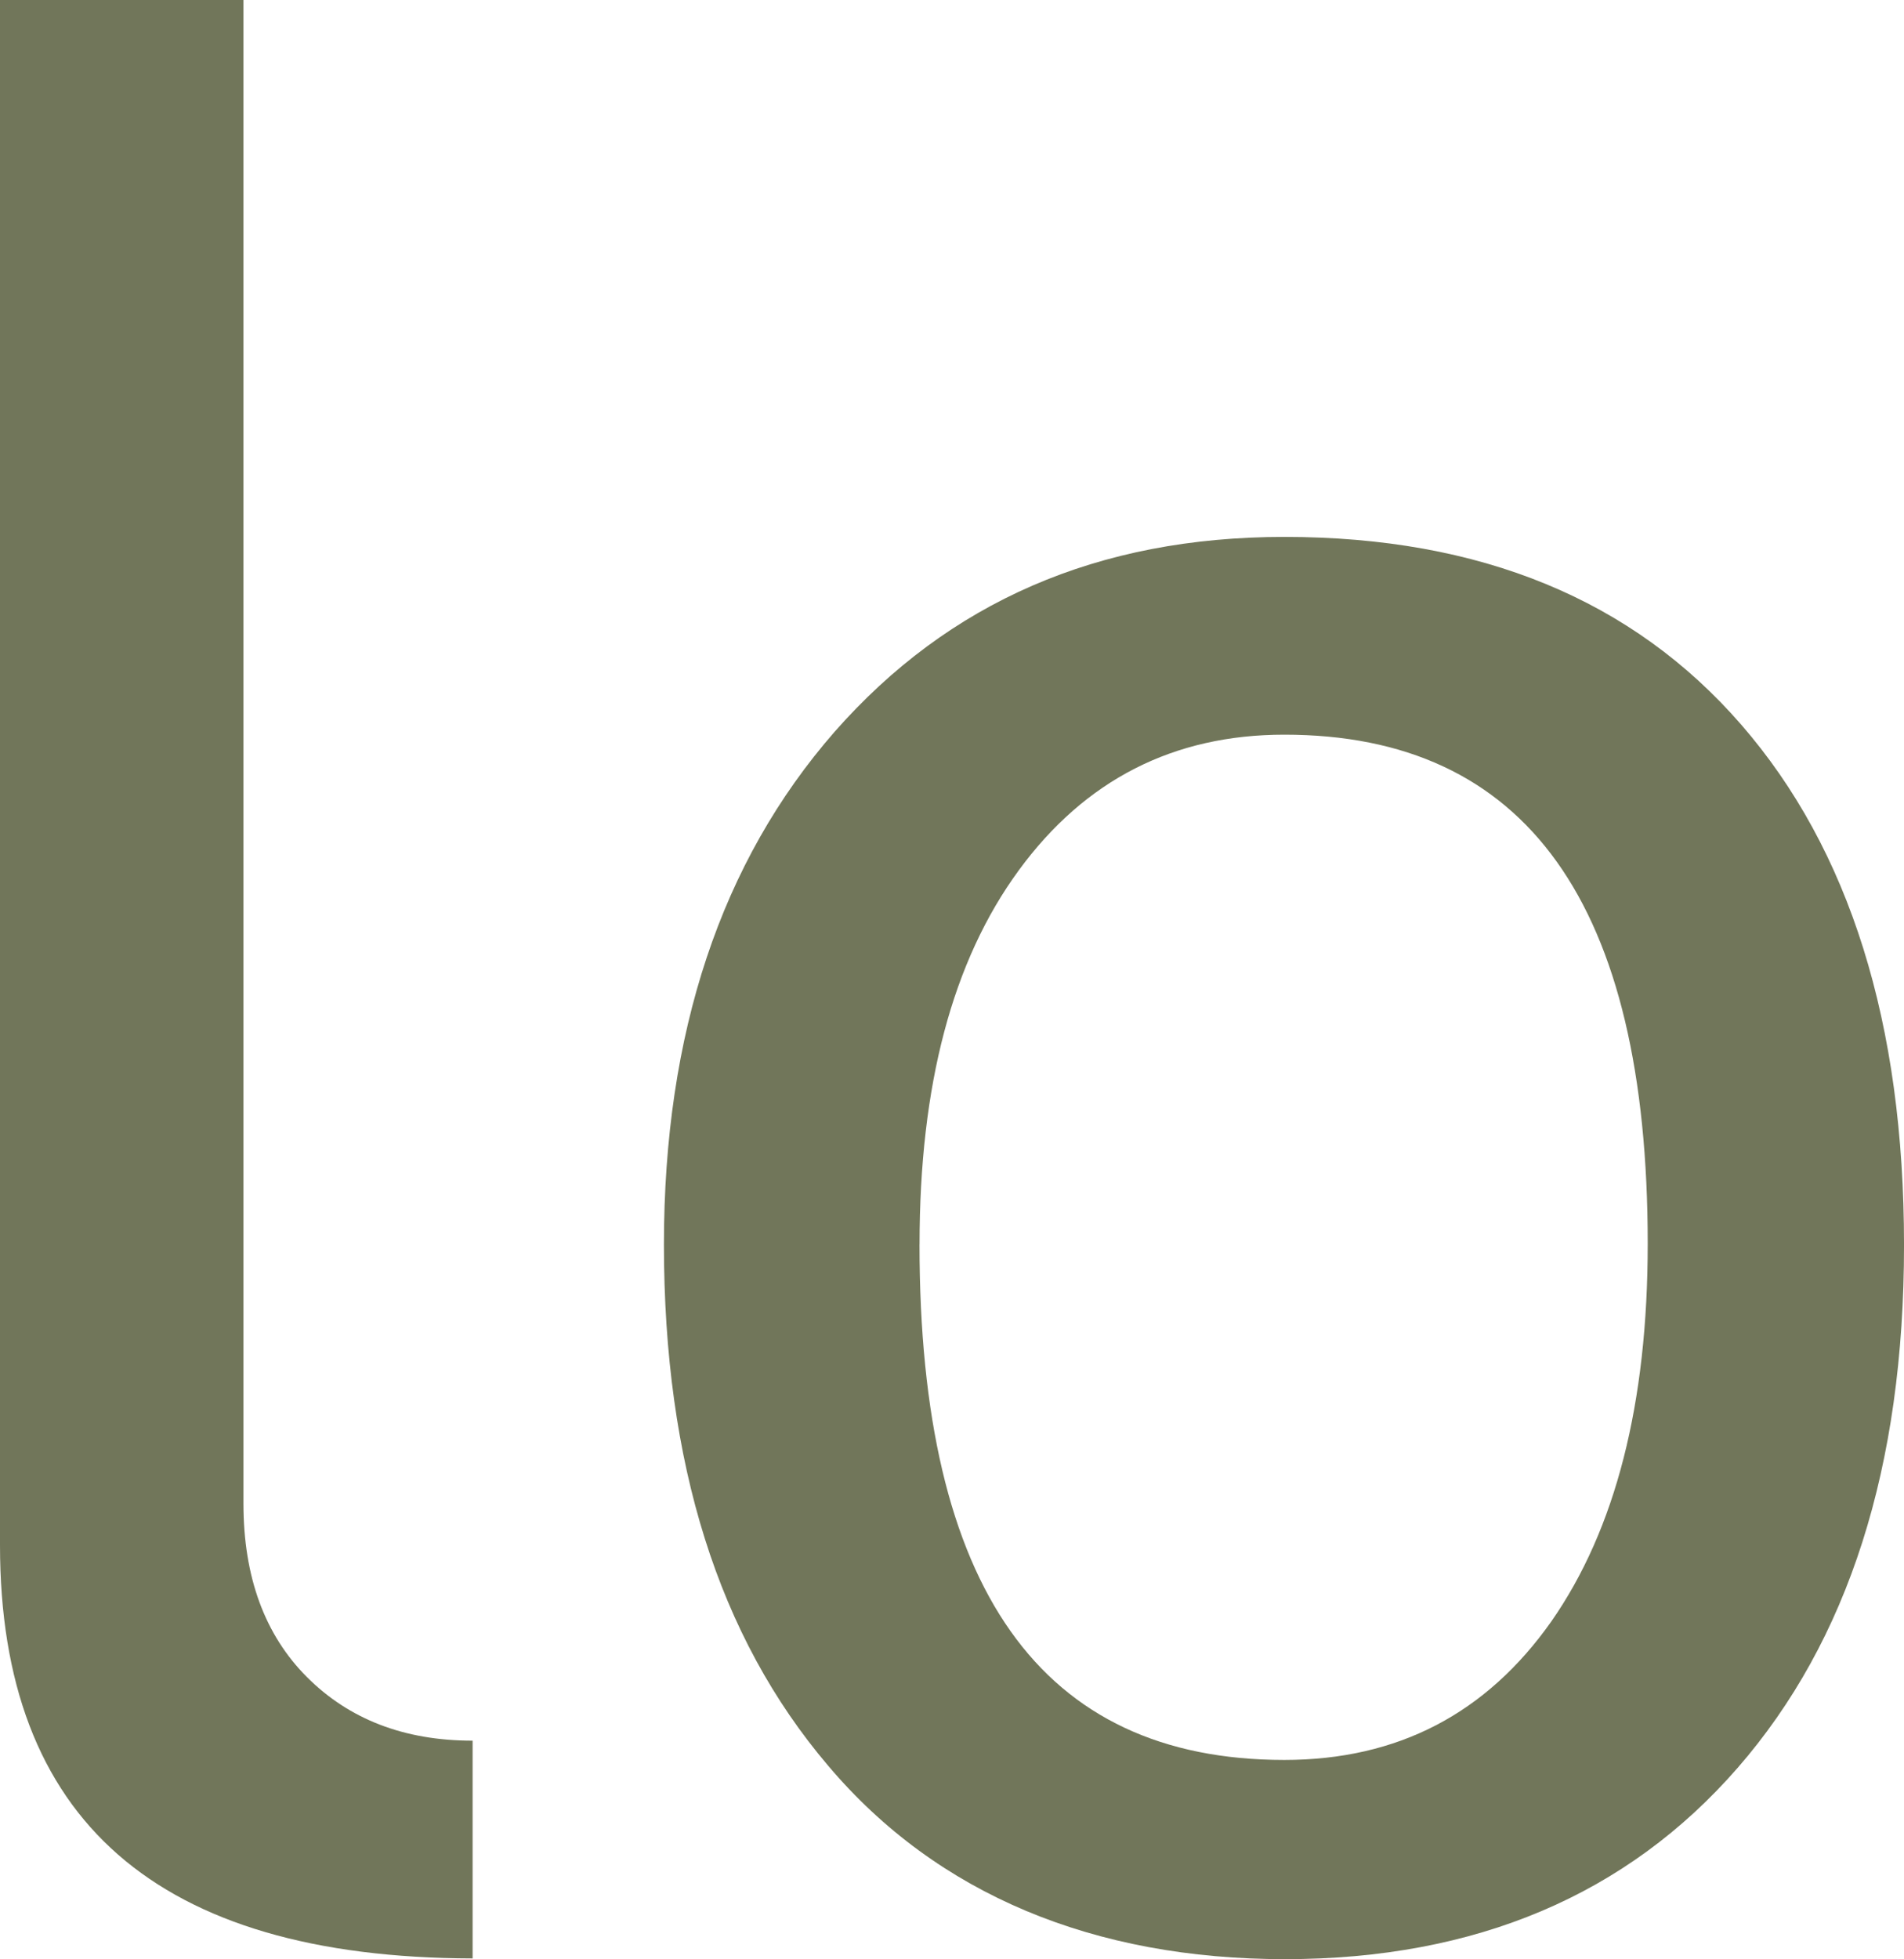
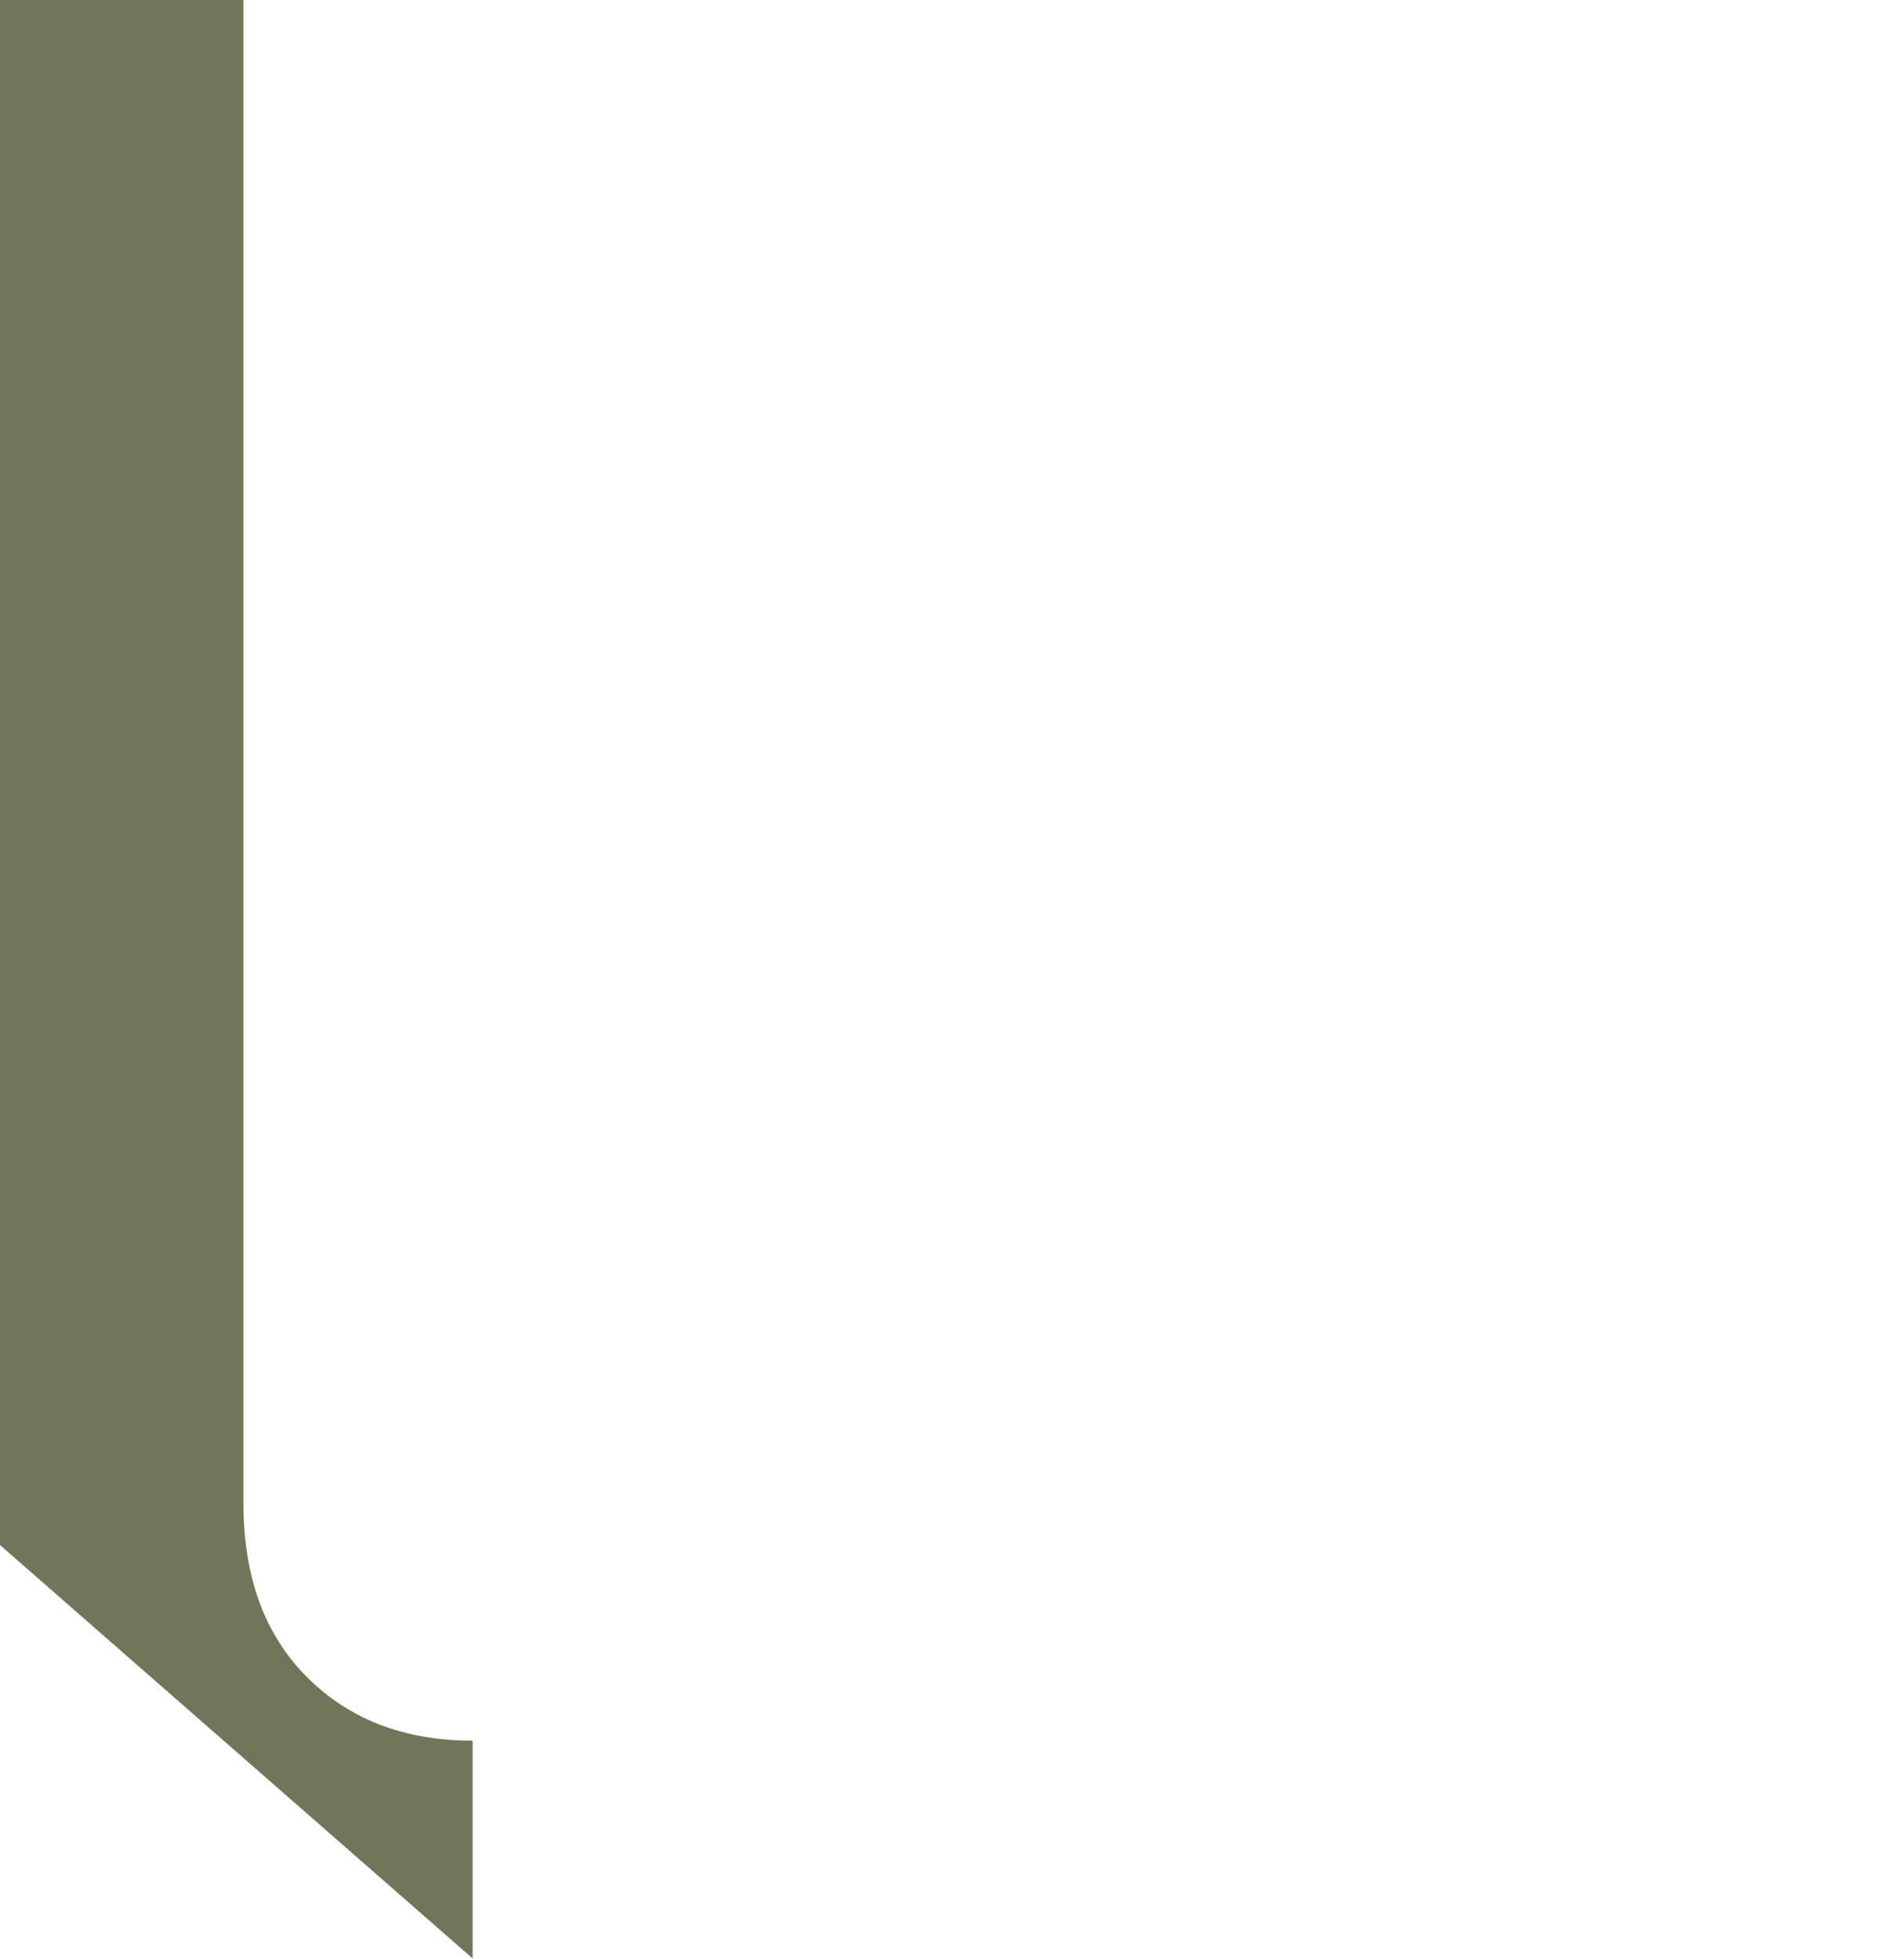
<svg xmlns="http://www.w3.org/2000/svg" id="Calque_1" viewBox="0 0 897.84 923.77">
  <defs>
    <style>.cls-1{fill:#71765a;stroke-width:0px;}</style>
  </defs>
  <g id="LO_Logo">
-     <path id="L" class="cls-1" d="m0,728.51V0h114.8v708.98c0,34.67,10.1,61.94,29.96,81.81,19.86,19.86,45.78,29.96,78.1,29.96v102.68C74.06,923.09,0,858.12,0,728.51h0Z" />
-     <path id="O" class="cls-1" d="m313.08,586.78c0-99.65,26.93-180.44,80.46-241.71,53.86-61.27,124.22-91.91,212.09-91.91,92.58,0,164.28,29.63,215.46,88.54,51.17,58.91,76.76,140.72,76.76,245.42s-26.26,186.5-78.44,246.43c-52.18,59.92-123.55,90.22-213.44,90.22s-163.95-30.3-215.46-91.23c-51.84-60.93-77.43-142.74-77.43-245.75h0Zm120.52,0c0,162.26,57.23,243.06,172.03,243.06,53.53,0,95.27-21.88,125.91-65.31,30.3-43.43,45.45-102.68,45.45-178.09,0-160.25-57.23-240.03-171.35-240.03-52.18,0-93.93,21.21-125.23,63.96-31.31,42.75-46.79,101.33-46.79,176.4h0Z" />
+     <path id="L" class="cls-1" d="m0,728.51V0h114.8v708.98c0,34.67,10.1,61.94,29.96,81.81,19.86,19.86,45.78,29.96,78.1,29.96v102.68h0Z" />
  </g>
</svg>